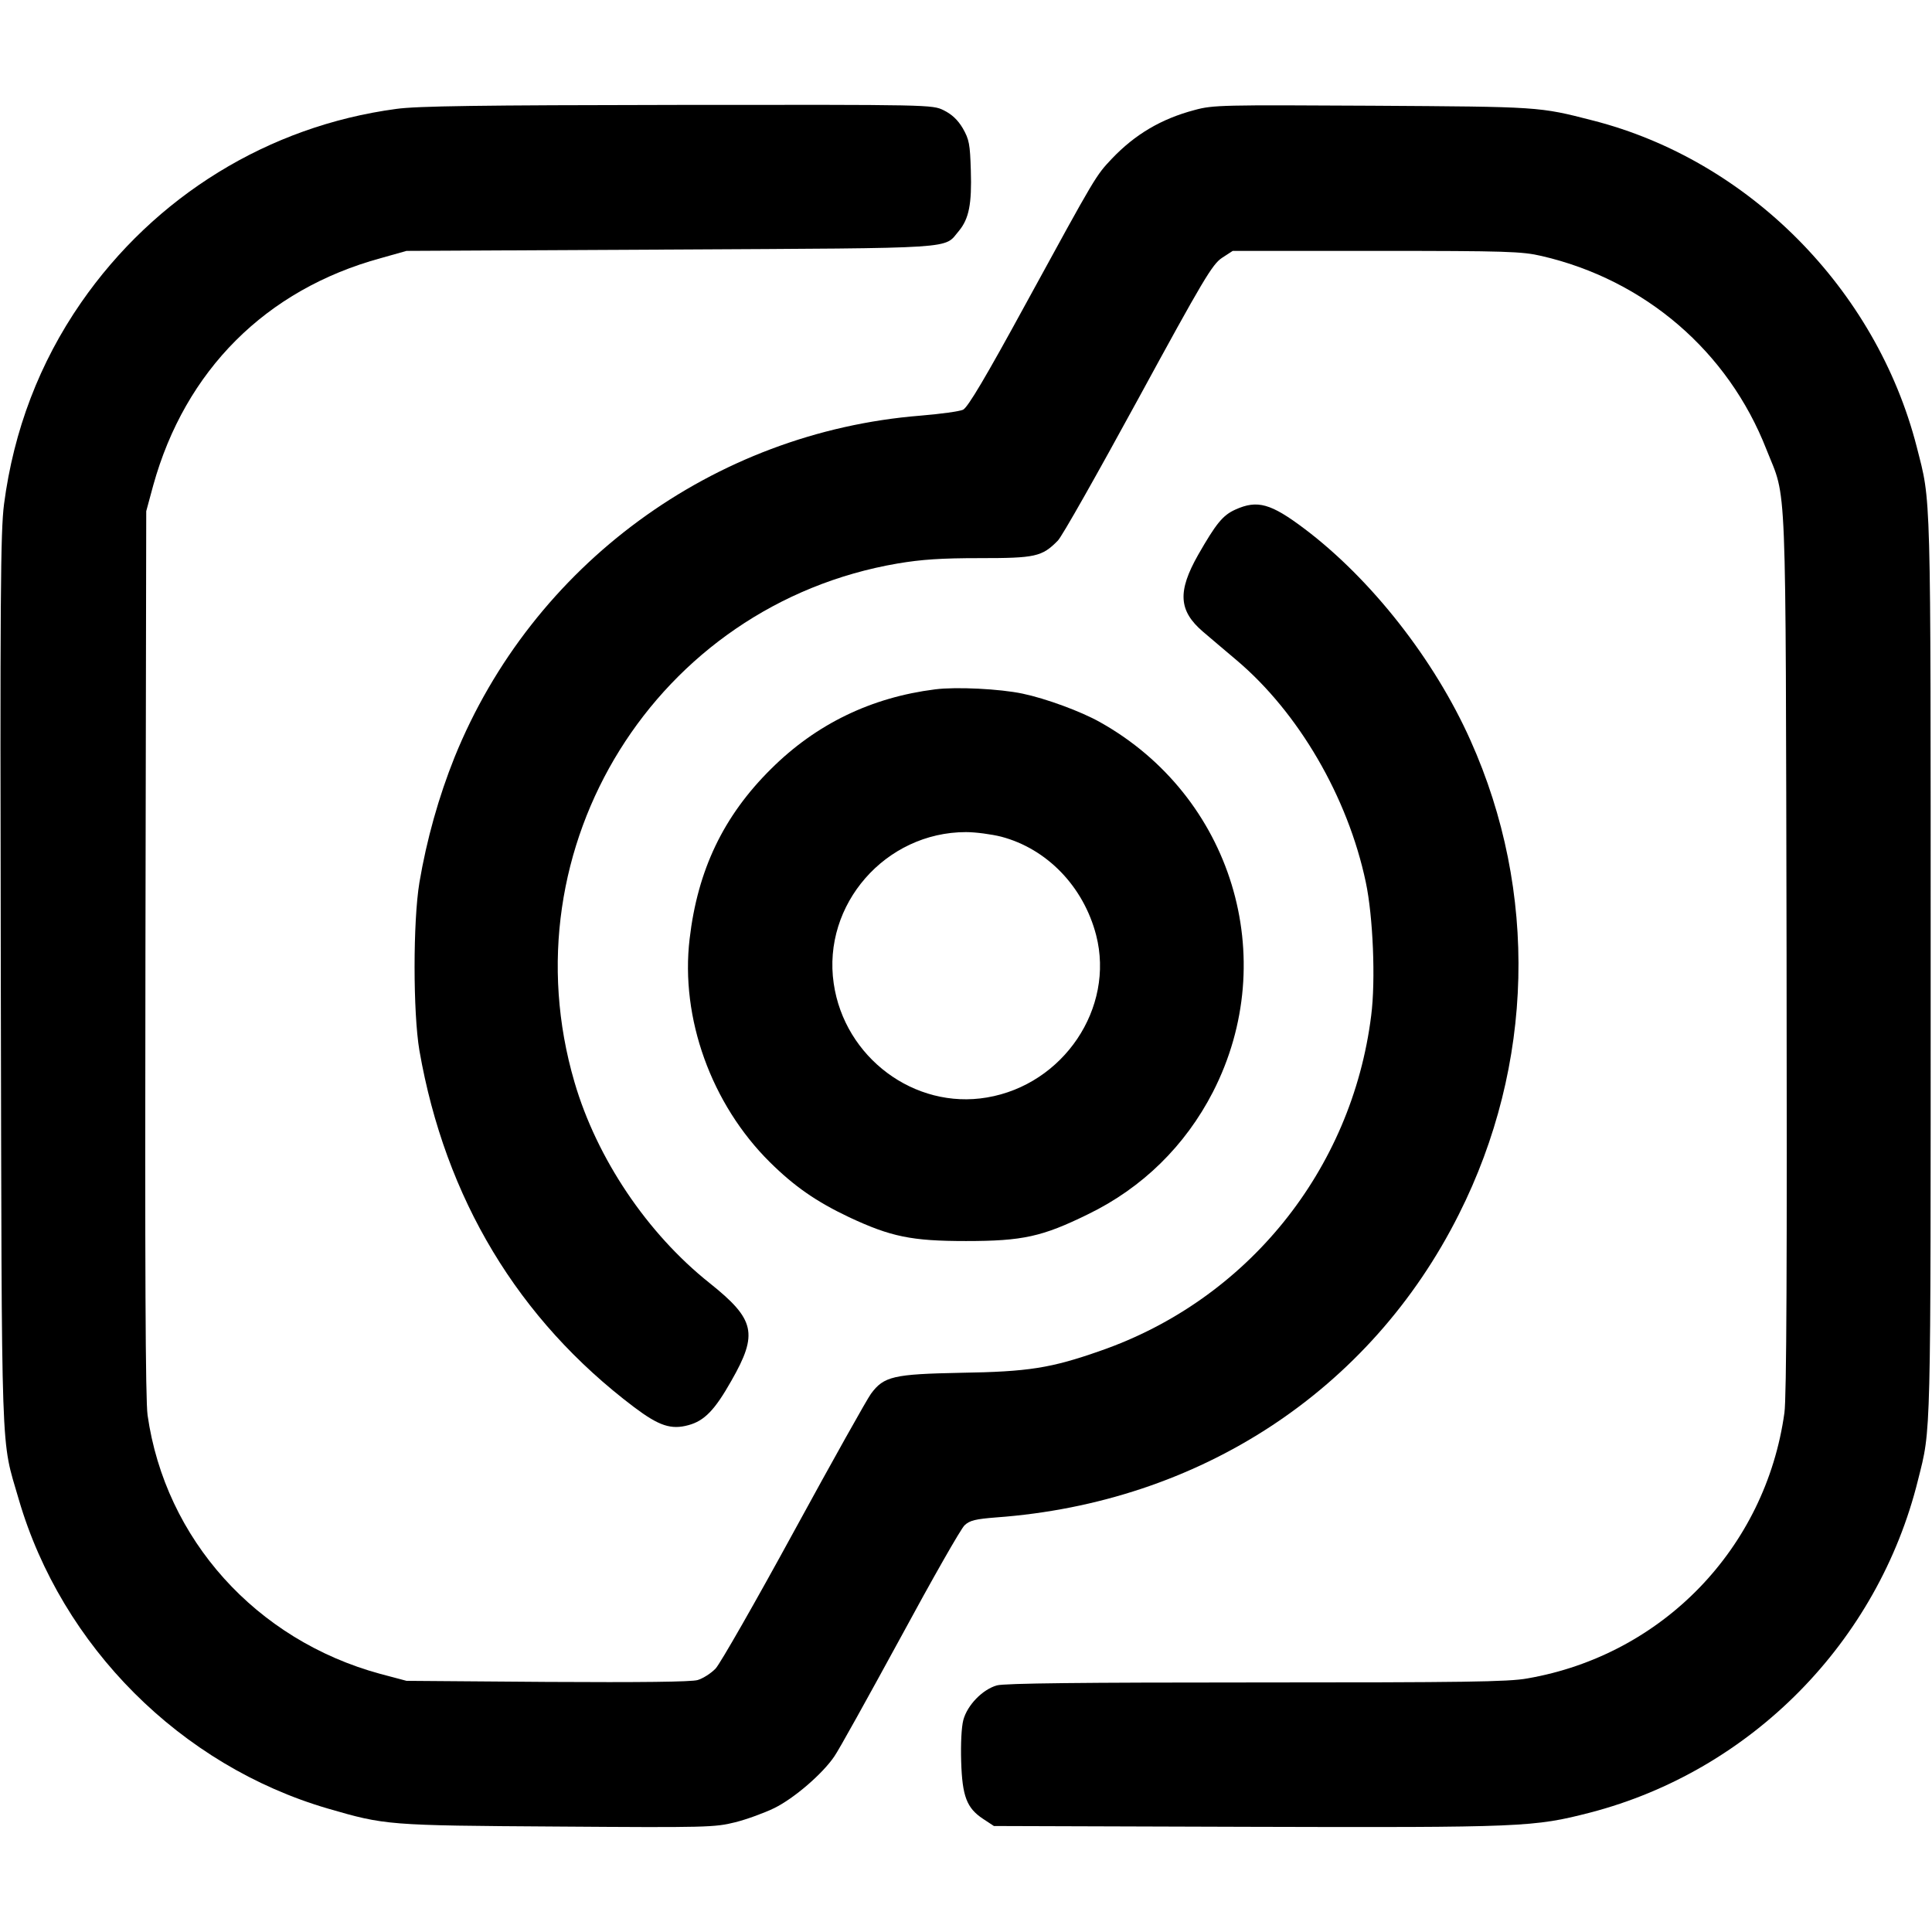
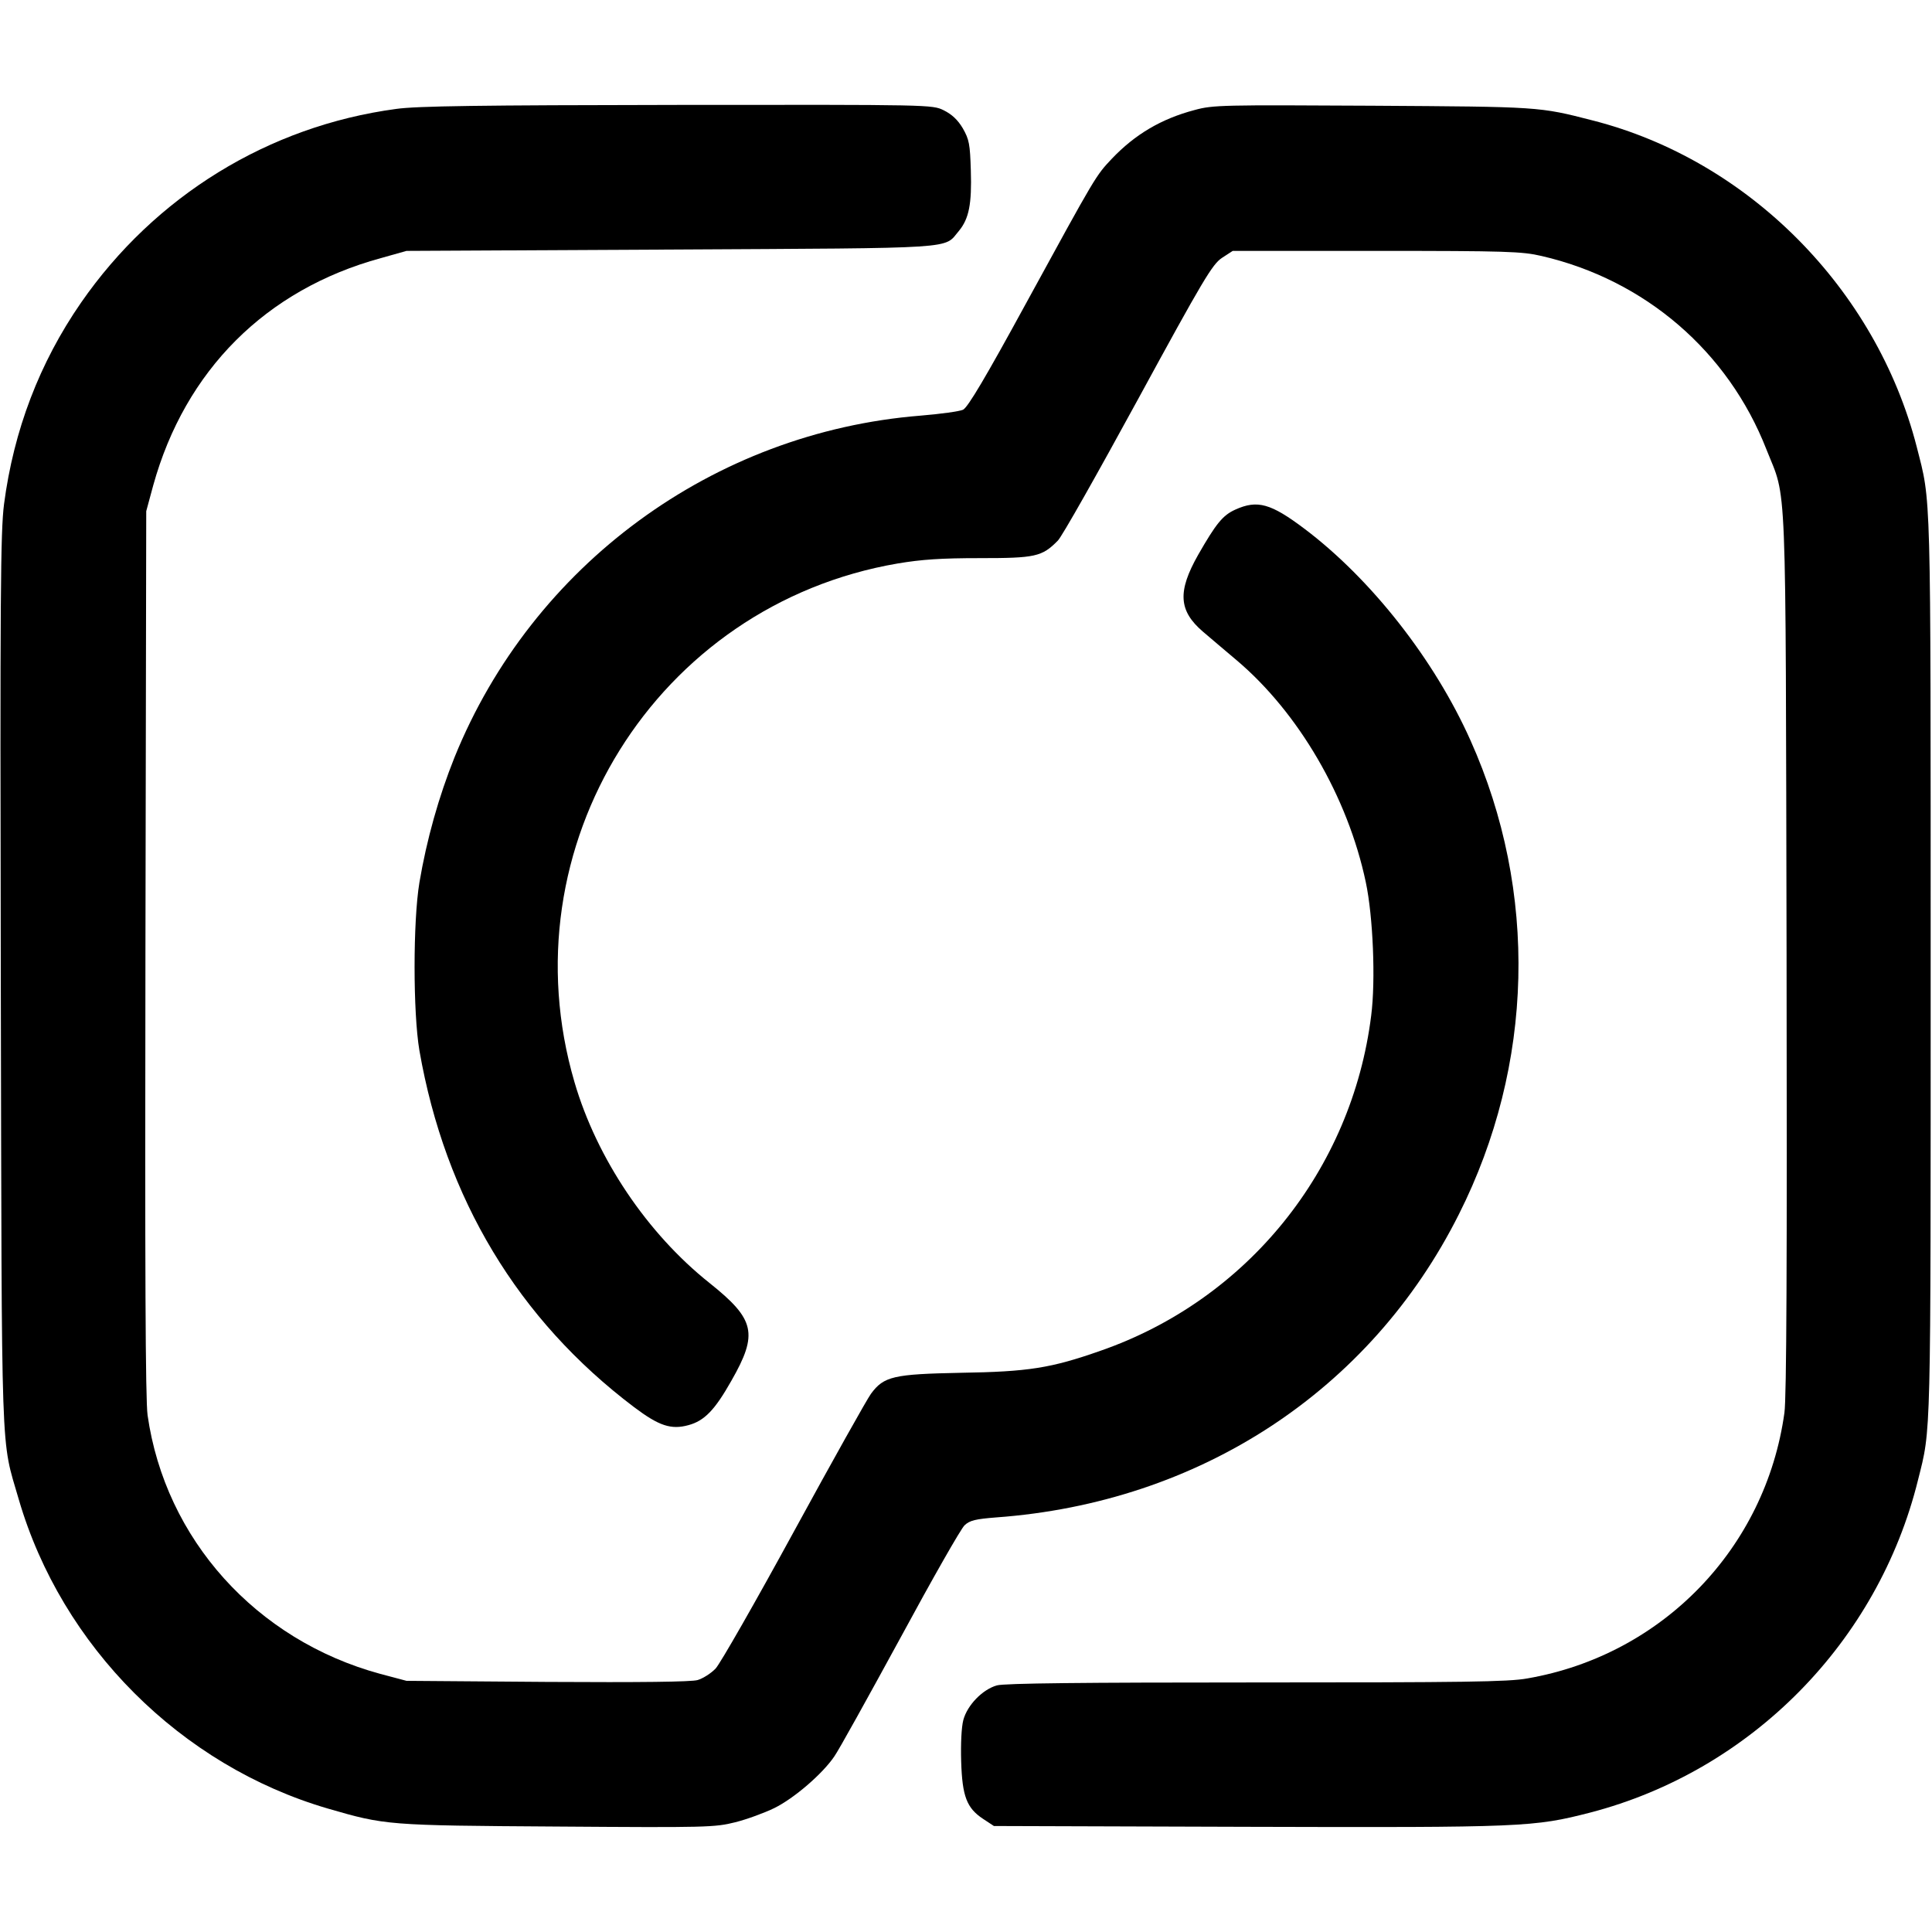
<svg xmlns="http://www.w3.org/2000/svg" version="1.0" width="720pt" height="720pt" viewBox="0 0 720 720" preserveAspectRatio="xMidYMid meet">
  <g transform="translate(0,720) scale(0.1,-0.1)" fill="#000000" stroke="none">
    <path d="M1476 6794 c-476 -64 -899 -325 -1174 -722 -155 -224 -251 -476 -287 -751 -13 -102 -15 -337 -12 -1777 4 -1832 -1 -1697 67 -1932 160 -548 604 -992 1152 -1152 214 -62 220 -63 856 -67 558 -4 586 -3 662 16 44 11 109 35 146 53 73 36 179 127 223 192 16 22 126 221 246 441 119 220 227 410 240 421 19 18 41 23 117 29 758 55 1395 472 1725 1130 280 556 296 1202 43 1766 -134 300 -369 600 -618 788 -126 95 -176 109 -258 72 -47 -21 -72 -52 -139 -169 -77 -136 -73 -208 18 -286 29 -25 85 -72 125 -106 231 -195 415 -510 482 -828 27 -127 37 -366 20 -497 -72 -576 -462 -1059 -1009 -1249 -185 -65 -269 -78 -521 -82 -250 -5 -286 -13 -334 -78 -13 -17 -142 -247 -286 -511 -144 -264 -276 -495 -293 -513 -17 -18 -47 -37 -67 -43 -23 -7 -214 -9 -560 -7 l-525 4 -98 26 c-463 126 -801 502 -867 964 -8 57 -10 543 -8 1724 l3 1645 26 96 c119 429 420 730 848 847 l96 27 985 5 c1091 6 1015 1 1074 70 37 45 48 100 44 225 -3 98 -6 115 -30 157 -19 32 -41 52 -71 67 -43 21 -48 21 -993 20 -735 -1 -971 -4 -1048 -15z" />
    <path d="M4452 6790 c-125 -33 -222 -91 -308 -181 -61 -65 -57 -58 -320 -539 -151 -277 -217 -388 -235 -397 -13 -6 -85 -16 -159 -22 -772 -62 -1446 -557 -1736 -1273 -59 -147 -104 -307 -131 -467 -24 -145 -24 -484 0 -626 96 -551 368 -1003 800 -1329 93 -70 138 -85 203 -67 59 16 98 56 160 166 100 175 88 228 -81 363 -233 185 -421 465 -504 749 -257 877 305 1779 1204 1933 89 15 162 20 306 20 207 0 232 5 291 65 15 14 149 252 299 527 244 448 277 503 313 527 l40 26 535 0 c486 0 543 -2 616 -19 385 -89 695 -355 838 -721 77 -195 71 -49 75 -1875 2 -1156 0 -1658 -8 -1715 -70 -505 -455 -903 -958 -990 -70 -13 -241 -15 -1011 -15 -645 0 -938 -3 -966 -11 -53 -15 -110 -73 -125 -129 -7 -27 -10 -88 -8 -155 4 -130 21 -173 81 -213 l41 -27 945 -3 c1029 -3 1067 -1 1277 53 600 156 1073 636 1222 1240 49 195 47 128 47 1915 0 1811 2 1722 -52 1935 -151 588 -627 1068 -1207 1216 -202 52 -197 51 -821 55 -559 3 -594 3 -663 -16z" />
-     <path d="M3485 4631 c-238 -30 -443 -129 -611 -296 -178 -176 -274 -377 -304 -634 -35 -295 81 -616 299 -832 92 -91 173 -147 295 -205 156 -73 233 -89 436 -89 211 0 284 16 455 100 202 98 362 255 465 455 256 499 71 1104 -421 1379 -71 40 -202 88 -288 106 -85 18 -248 26 -326 16z m246 -549 c171 -45 307 -186 354 -367 70 -272 -122 -557 -407 -605 -270 -46 -531 149 -571 425 -43 294 193 564 493 564 36 0 95 -8 131 -17z" />
  </g>
</svg>